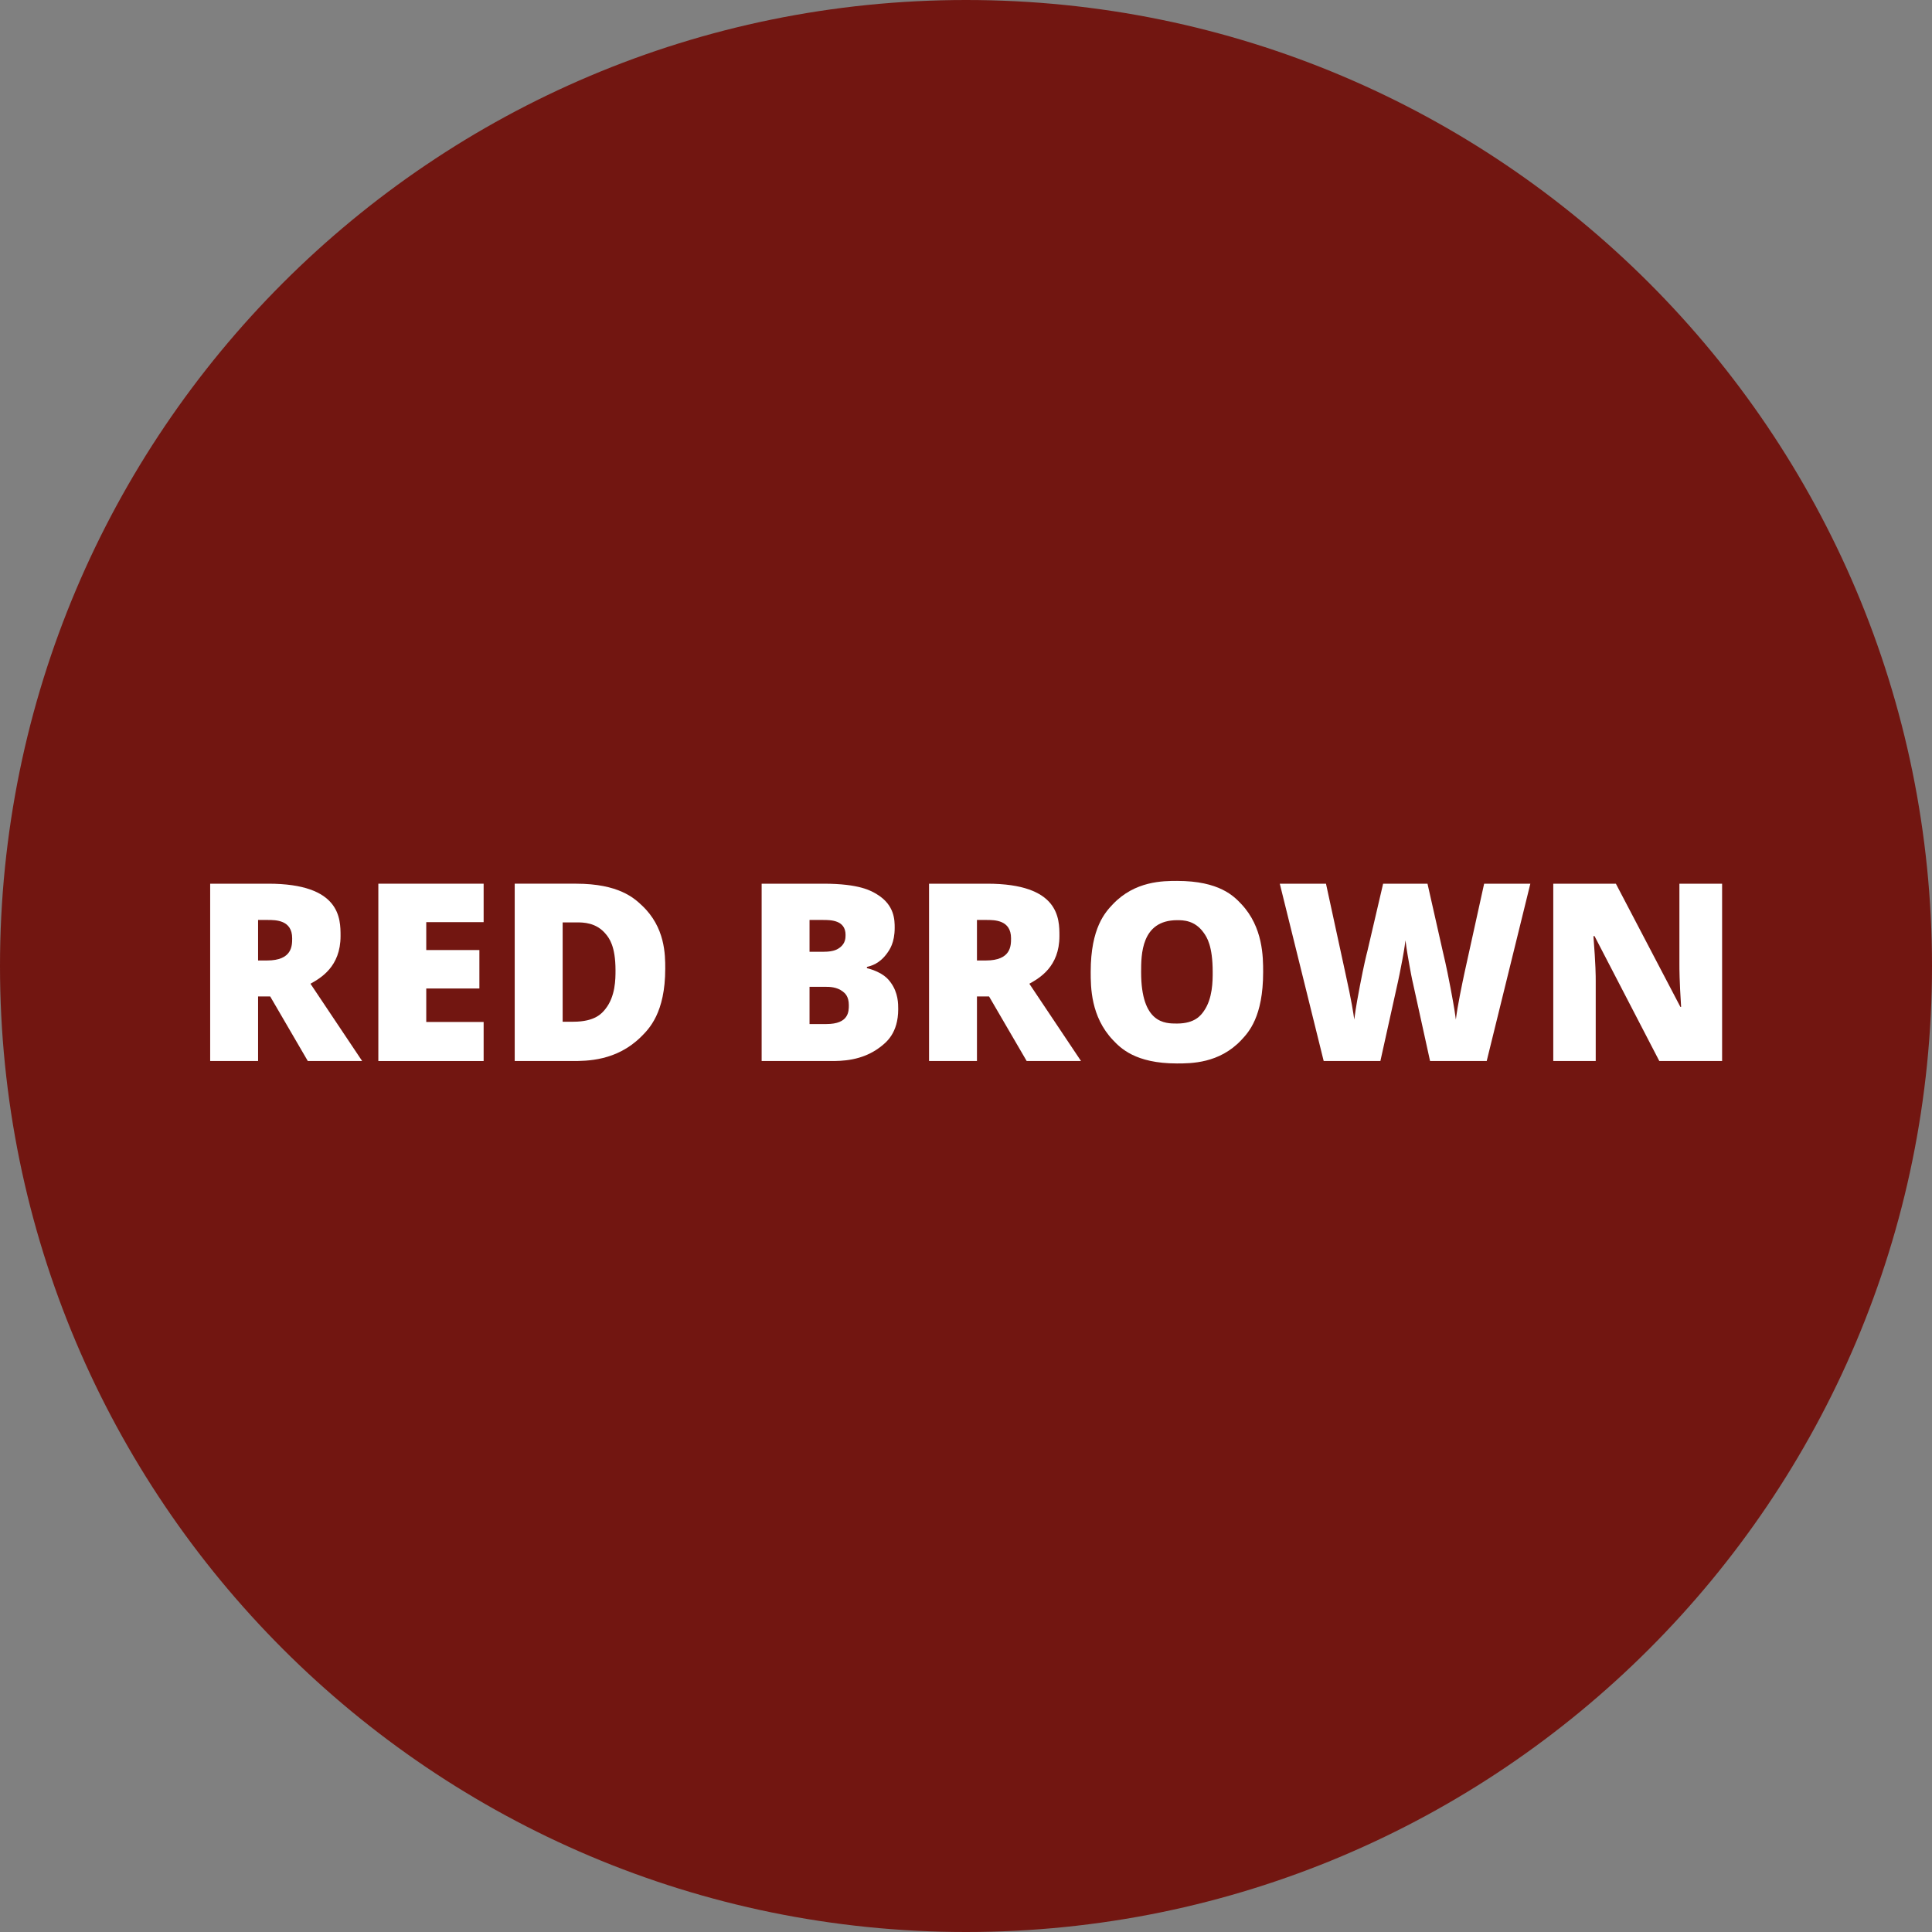
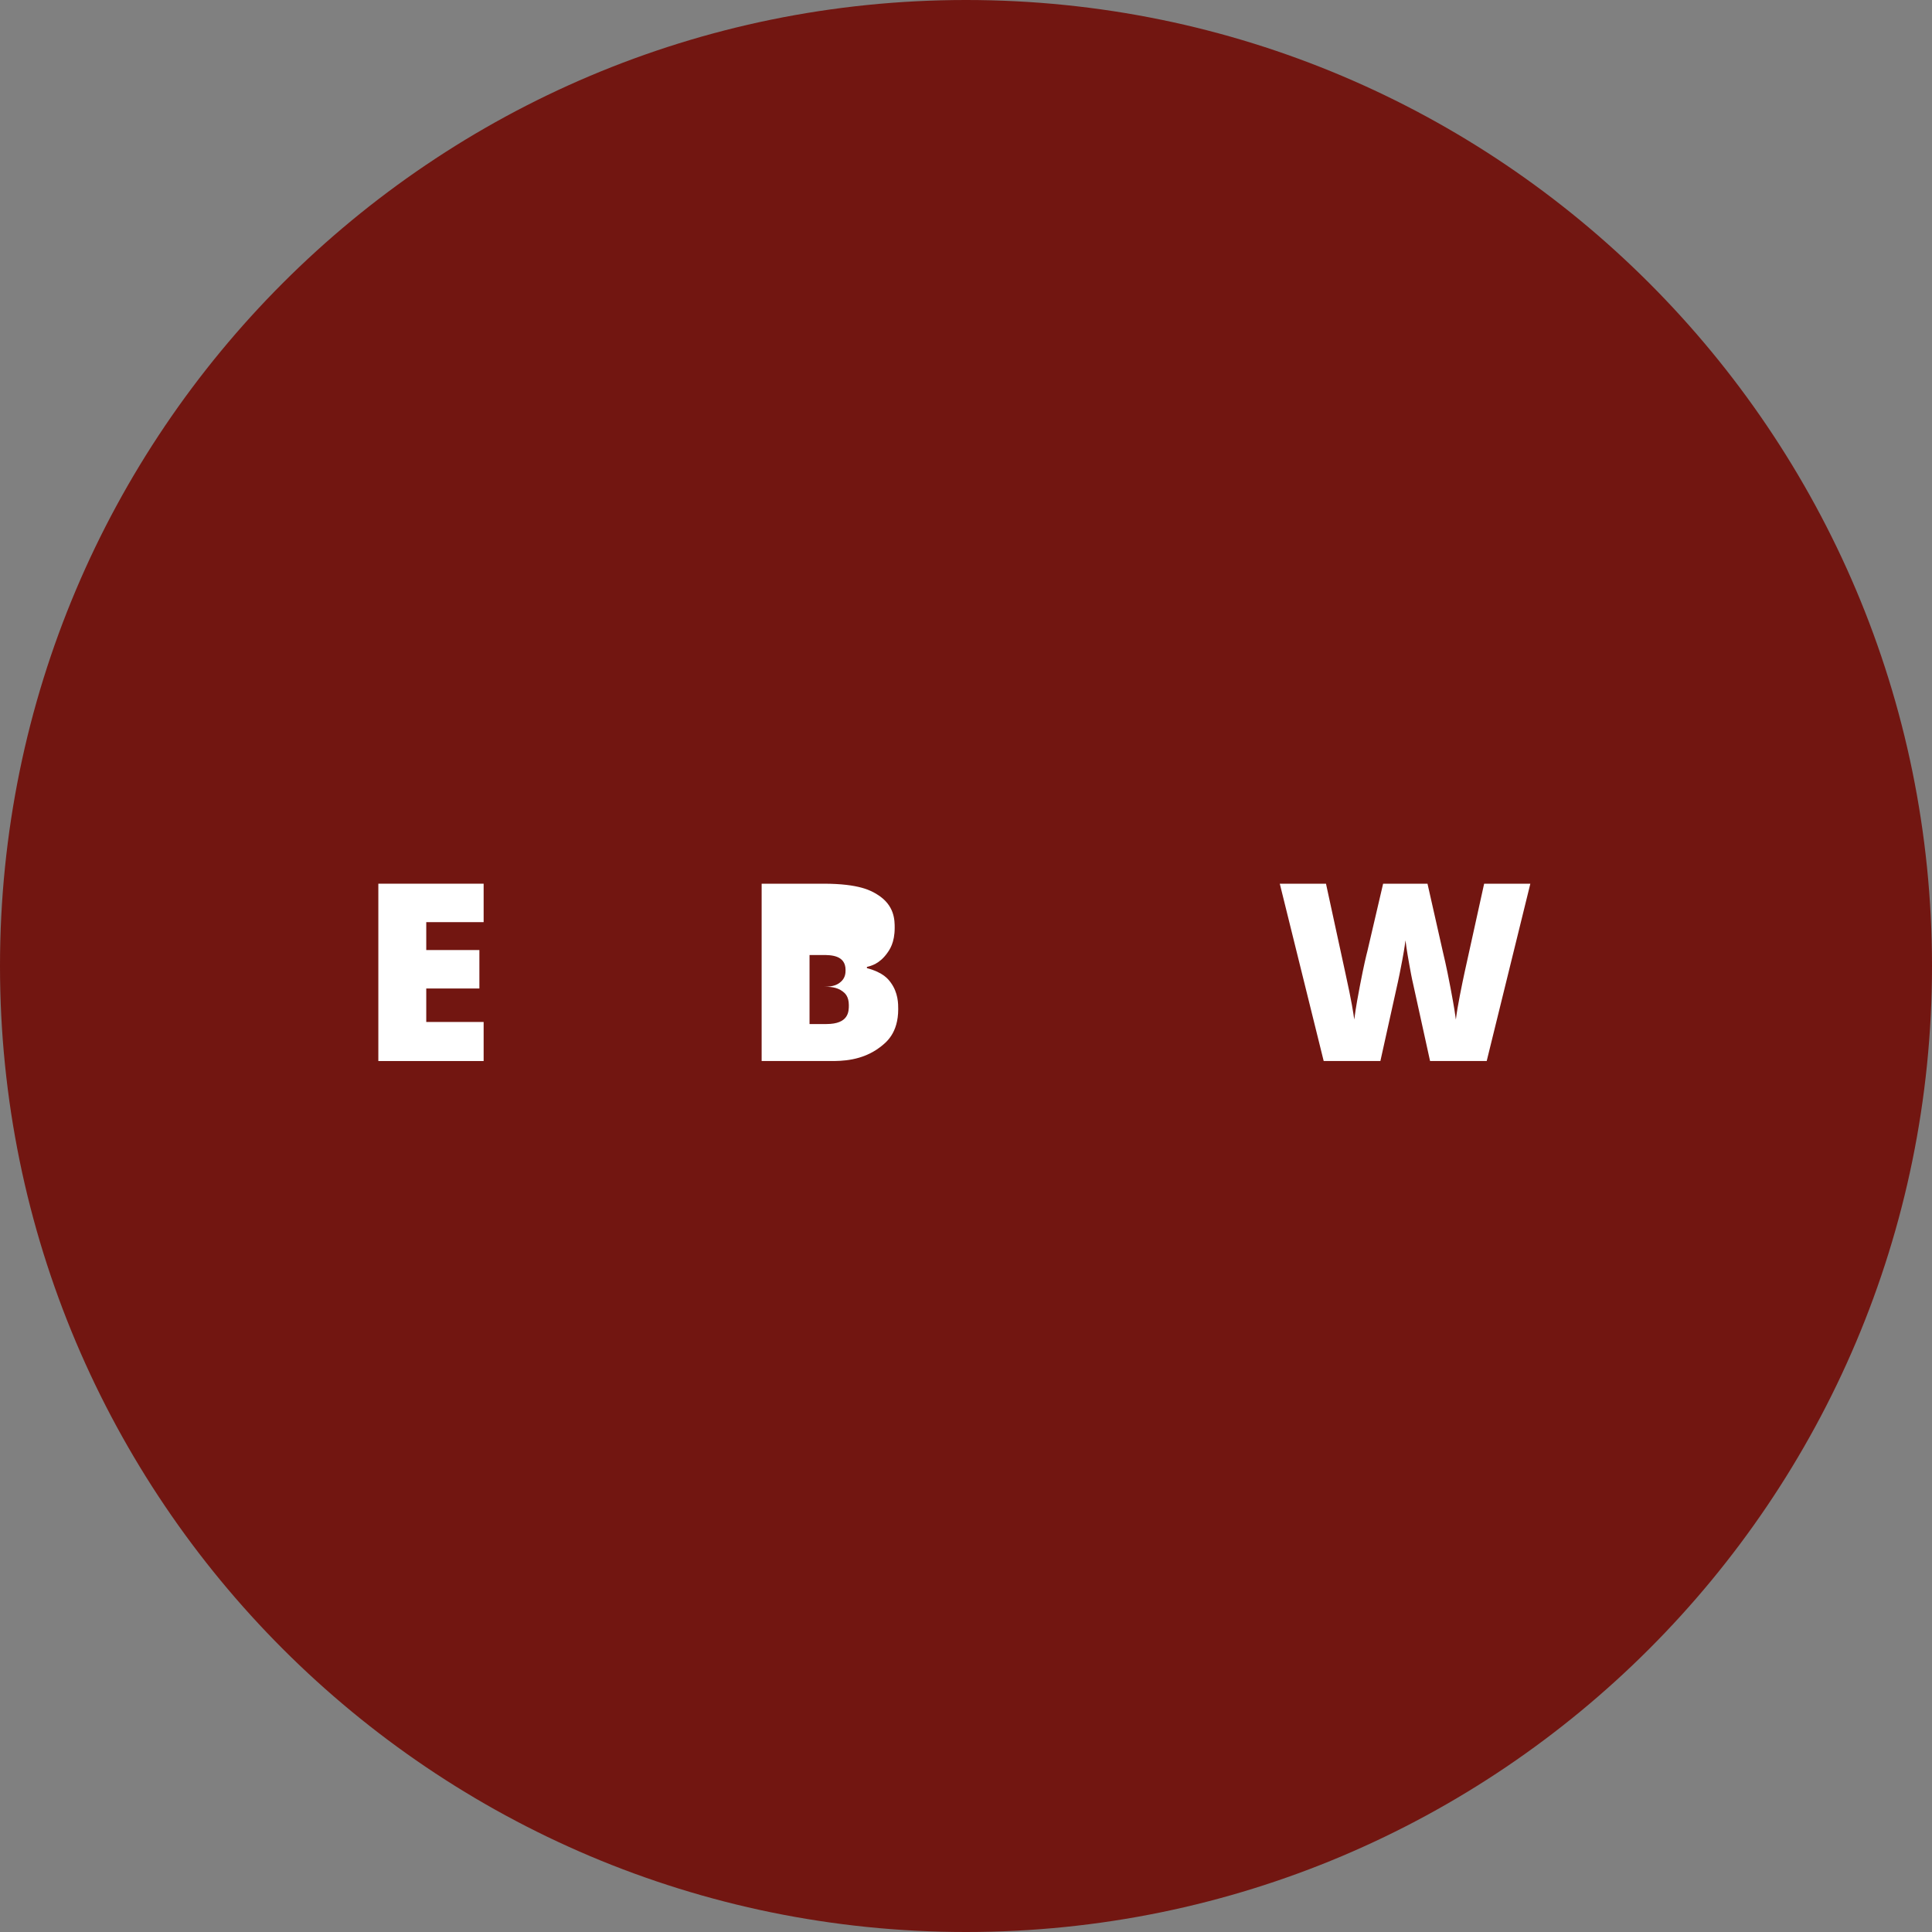
<svg xmlns="http://www.w3.org/2000/svg" xmlns:xlink="http://www.w3.org/1999/xlink" version="1.1" id="Layer_1" x="0px" y="0px" width="70px" height="70px" viewBox="0 0 70 70" enable-background="new 0 0 70 70" xml:space="preserve">
  <rect x="0" y="0" width="70" height="70" fill="#808080" stroke="none" />
  <g>
    <defs>
      <rect id="SVGID_1_" width="70" height="70" />
    </defs>
    <clipPath id="SVGID_00000141439533091334571990000008760963532804161448_">
      <use xlink:href="#SVGID_1_" overflow="visible" />
    </clipPath>
    <path clip-path="url(#SVGID_00000141439533091334571990000008760963532804161448_)" fill="#721611" d="M70,35   c0,19.33-15.67,35-35,35S0,54.33,0,35S15.67,0,35,0S70,15.67,70,35" />
  </g>
-   <path fill="#FFFFFF" d="M9.351,34.8h0.325c0.91,0,0.91-0.536,0.91-0.804c0-0.664-0.595-0.664-0.892-0.664H9.351V34.8z M9.351,36.105  v2.338H7.615v-6.425H9.72c2.619,0,2.619,1.266,2.619,1.898c0,1.116-0.727,1.523-1.09,1.727l1.872,2.799h-1.969l-1.362-2.338H9.351z" />
  <polygon fill="#FFFFFF" points="17.523,38.443 13.708,38.443 13.708,32.018 17.523,32.018 17.523,33.411 15.444,33.411   15.444,34.422 17.369,34.422 17.369,35.815 15.444,35.815 15.444,37.028 17.523,37.028 " />
-   <path fill="#FFFFFF" d="M22.301,35.156c0-0.883-0.233-1.167-0.349-1.31c-0.349-0.426-0.824-0.426-1.061-0.426h-0.505v3.599h0.387  c0.791,0,1.037-0.306,1.16-0.459C22.301,36.101,22.301,35.471,22.301,35.156z M24.103,35.094c0,1.608-0.59,2.188-0.885,2.479  c-0.885,0.87-1.955,0.87-2.49,0.87h-2.079v-6.425h2.224c1.547,0,2.108,0.527,2.388,0.791C24.103,33.6,24.103,34.596,24.103,35.094z" />
-   <path fill="#FFFFFF" d="M29.331,35.754v1.349h0.611c0.813,0,0.813-0.457,0.813-0.686c0-0.321-0.145-0.435-0.218-0.492  c-0.218-0.171-0.493-0.171-0.631-0.171H29.331z M29.331,34.484h0.523c0.374,0,0.51-0.103,0.578-0.154  c0.204-0.154,0.204-0.356,0.204-0.457c0-0.541-0.545-0.541-0.817-0.541h-0.488V34.484z M27.595,32.018h2.241  c1.31,0,1.733,0.259,1.945,0.389c0.635,0.389,0.635,0.937,0.635,1.211c0,0.541-0.185,0.795-0.277,0.923  c-0.277,0.382-0.579,0.456-0.729,0.492v0.044c0.598,0.158,0.776,0.404,0.866,0.527c0.268,0.369,0.268,0.762,0.268,0.958  c0,0.875-0.438,1.21-0.657,1.378c-0.657,0.503-1.413,0.503-1.791,0.503h-2.5V32.018z" />
-   <path fill="#FFFFFF" d="M35.397,34.8h0.325c0.91,0,0.91-0.536,0.91-0.804c0-0.664-0.595-0.664-0.892-0.664h-0.343V34.8z   M35.397,36.105v2.338h-1.736v-6.425h2.105c2.619,0,2.619,1.266,2.619,1.898c0,1.116-0.727,1.523-1.09,1.727l1.872,2.799h-1.969  l-1.362-2.338H35.397z" />
-   <path fill="#FFFFFF" d="M41.345,35.222c0,1.863,0.864,1.863,1.296,1.863c0.659,0,0.872-0.302,0.978-0.453  c0.319-0.453,0.319-1.091,0.319-1.411c0-0.962-0.215-1.269-0.323-1.422c-0.323-0.459-0.751-0.459-0.965-0.459  C41.345,33.341,41.345,34.595,41.345,35.222z M45.766,35.222c0,1.622-0.53,2.184-0.795,2.465c-0.795,0.844-1.818,0.844-2.329,0.844  c-1.512,0-2.049-0.565-2.318-0.848c-0.806-0.848-0.806-1.929-0.806-2.47c0-1.604,0.535-2.168,0.802-2.45  c0.802-0.846,1.822-0.846,2.331-0.846c1.534,0,2.061,0.56,2.325,0.839C45.766,33.596,45.766,34.68,45.766,35.222z" />
+   <path fill="#FFFFFF" d="M29.331,35.754v1.349h0.611c0.813,0,0.813-0.457,0.813-0.686c0-0.321-0.145-0.435-0.218-0.492  c-0.218-0.171-0.493-0.171-0.631-0.171H29.331z h0.523c0.374,0,0.51-0.103,0.578-0.154  c0.204-0.154,0.204-0.356,0.204-0.457c0-0.541-0.545-0.541-0.817-0.541h-0.488V34.484z M27.595,32.018h2.241  c1.31,0,1.733,0.259,1.945,0.389c0.635,0.389,0.635,0.937,0.635,1.211c0,0.541-0.185,0.795-0.277,0.923  c-0.277,0.382-0.579,0.456-0.729,0.492v0.044c0.598,0.158,0.776,0.404,0.866,0.527c0.268,0.369,0.268,0.762,0.268,0.958  c0,0.875-0.438,1.21-0.657,1.378c-0.657,0.503-1.413,0.503-1.791,0.503h-2.5V32.018z" />
  <path fill="#FFFFFF" d="M53.866,38.443h-2.052l-0.615-2.799c-0.044-0.176-0.107-0.524-0.138-0.699  c-0.094-0.523-0.124-0.757-0.138-0.875c-0.035,0.286-0.088,0.568-0.114,0.71c-0.079,0.424-0.13,0.661-0.156,0.78  c-0.077,0.356-0.452,2.041-0.639,2.883H47.96l-1.591-6.425h1.674l0.699,3.221c0.237,1.068,0.296,1.49,0.325,1.701  c0.057-0.448,0.155-0.961,0.204-1.217c0.147-0.769,0.232-1.106,0.275-1.274l0.567-2.43h1.608l0.549,2.43  c0.141,0.584,0.237,1.094,0.286,1.349c0.145,0.765,0.177,1.017,0.193,1.143c0.057-0.488,0.227-1.291,0.312-1.692l0.712-3.23h1.674  L53.866,38.443z" />
-   <path fill="#FFFFFF" d="M62.396,38.443h-2.276l-2.347-4.526h-0.04c0.083,1.068,0.083,1.443,0.083,1.63v2.896h-1.538v-6.425h2.268  l2.338,4.465h0.026c-0.062-0.971-0.062-1.364-0.062-1.56v-2.905h1.547V38.443z" />
</svg>